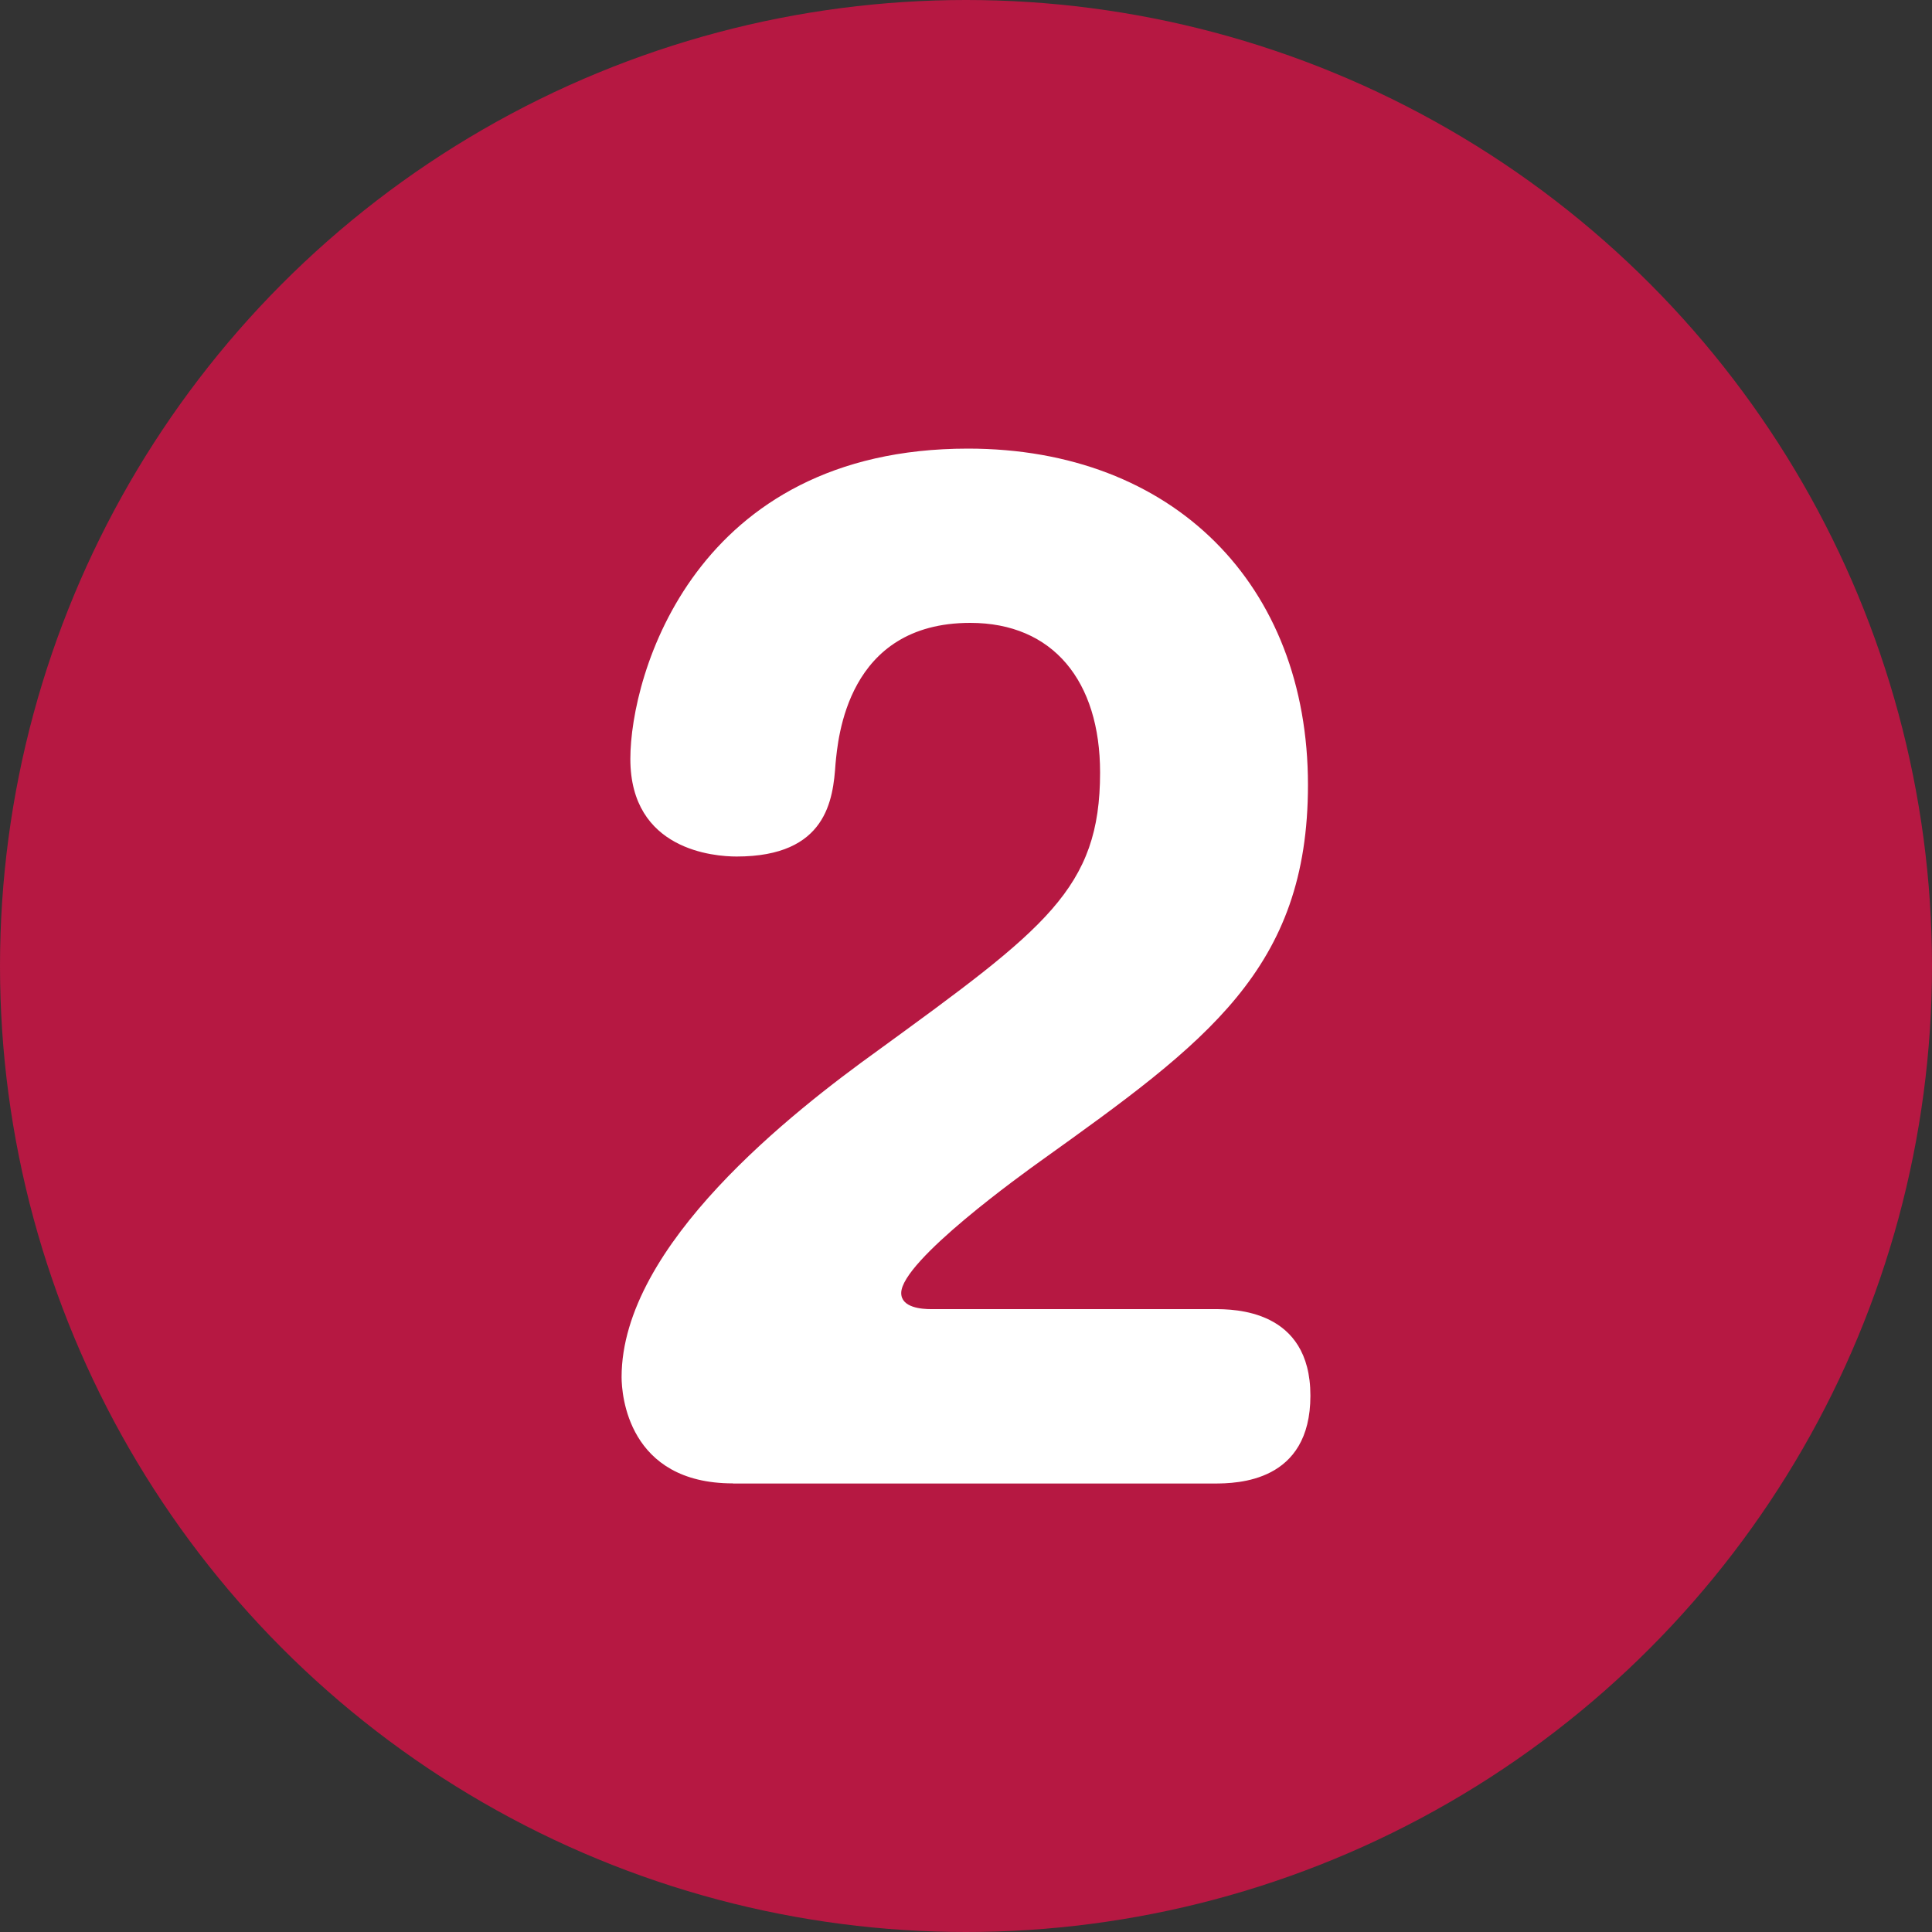
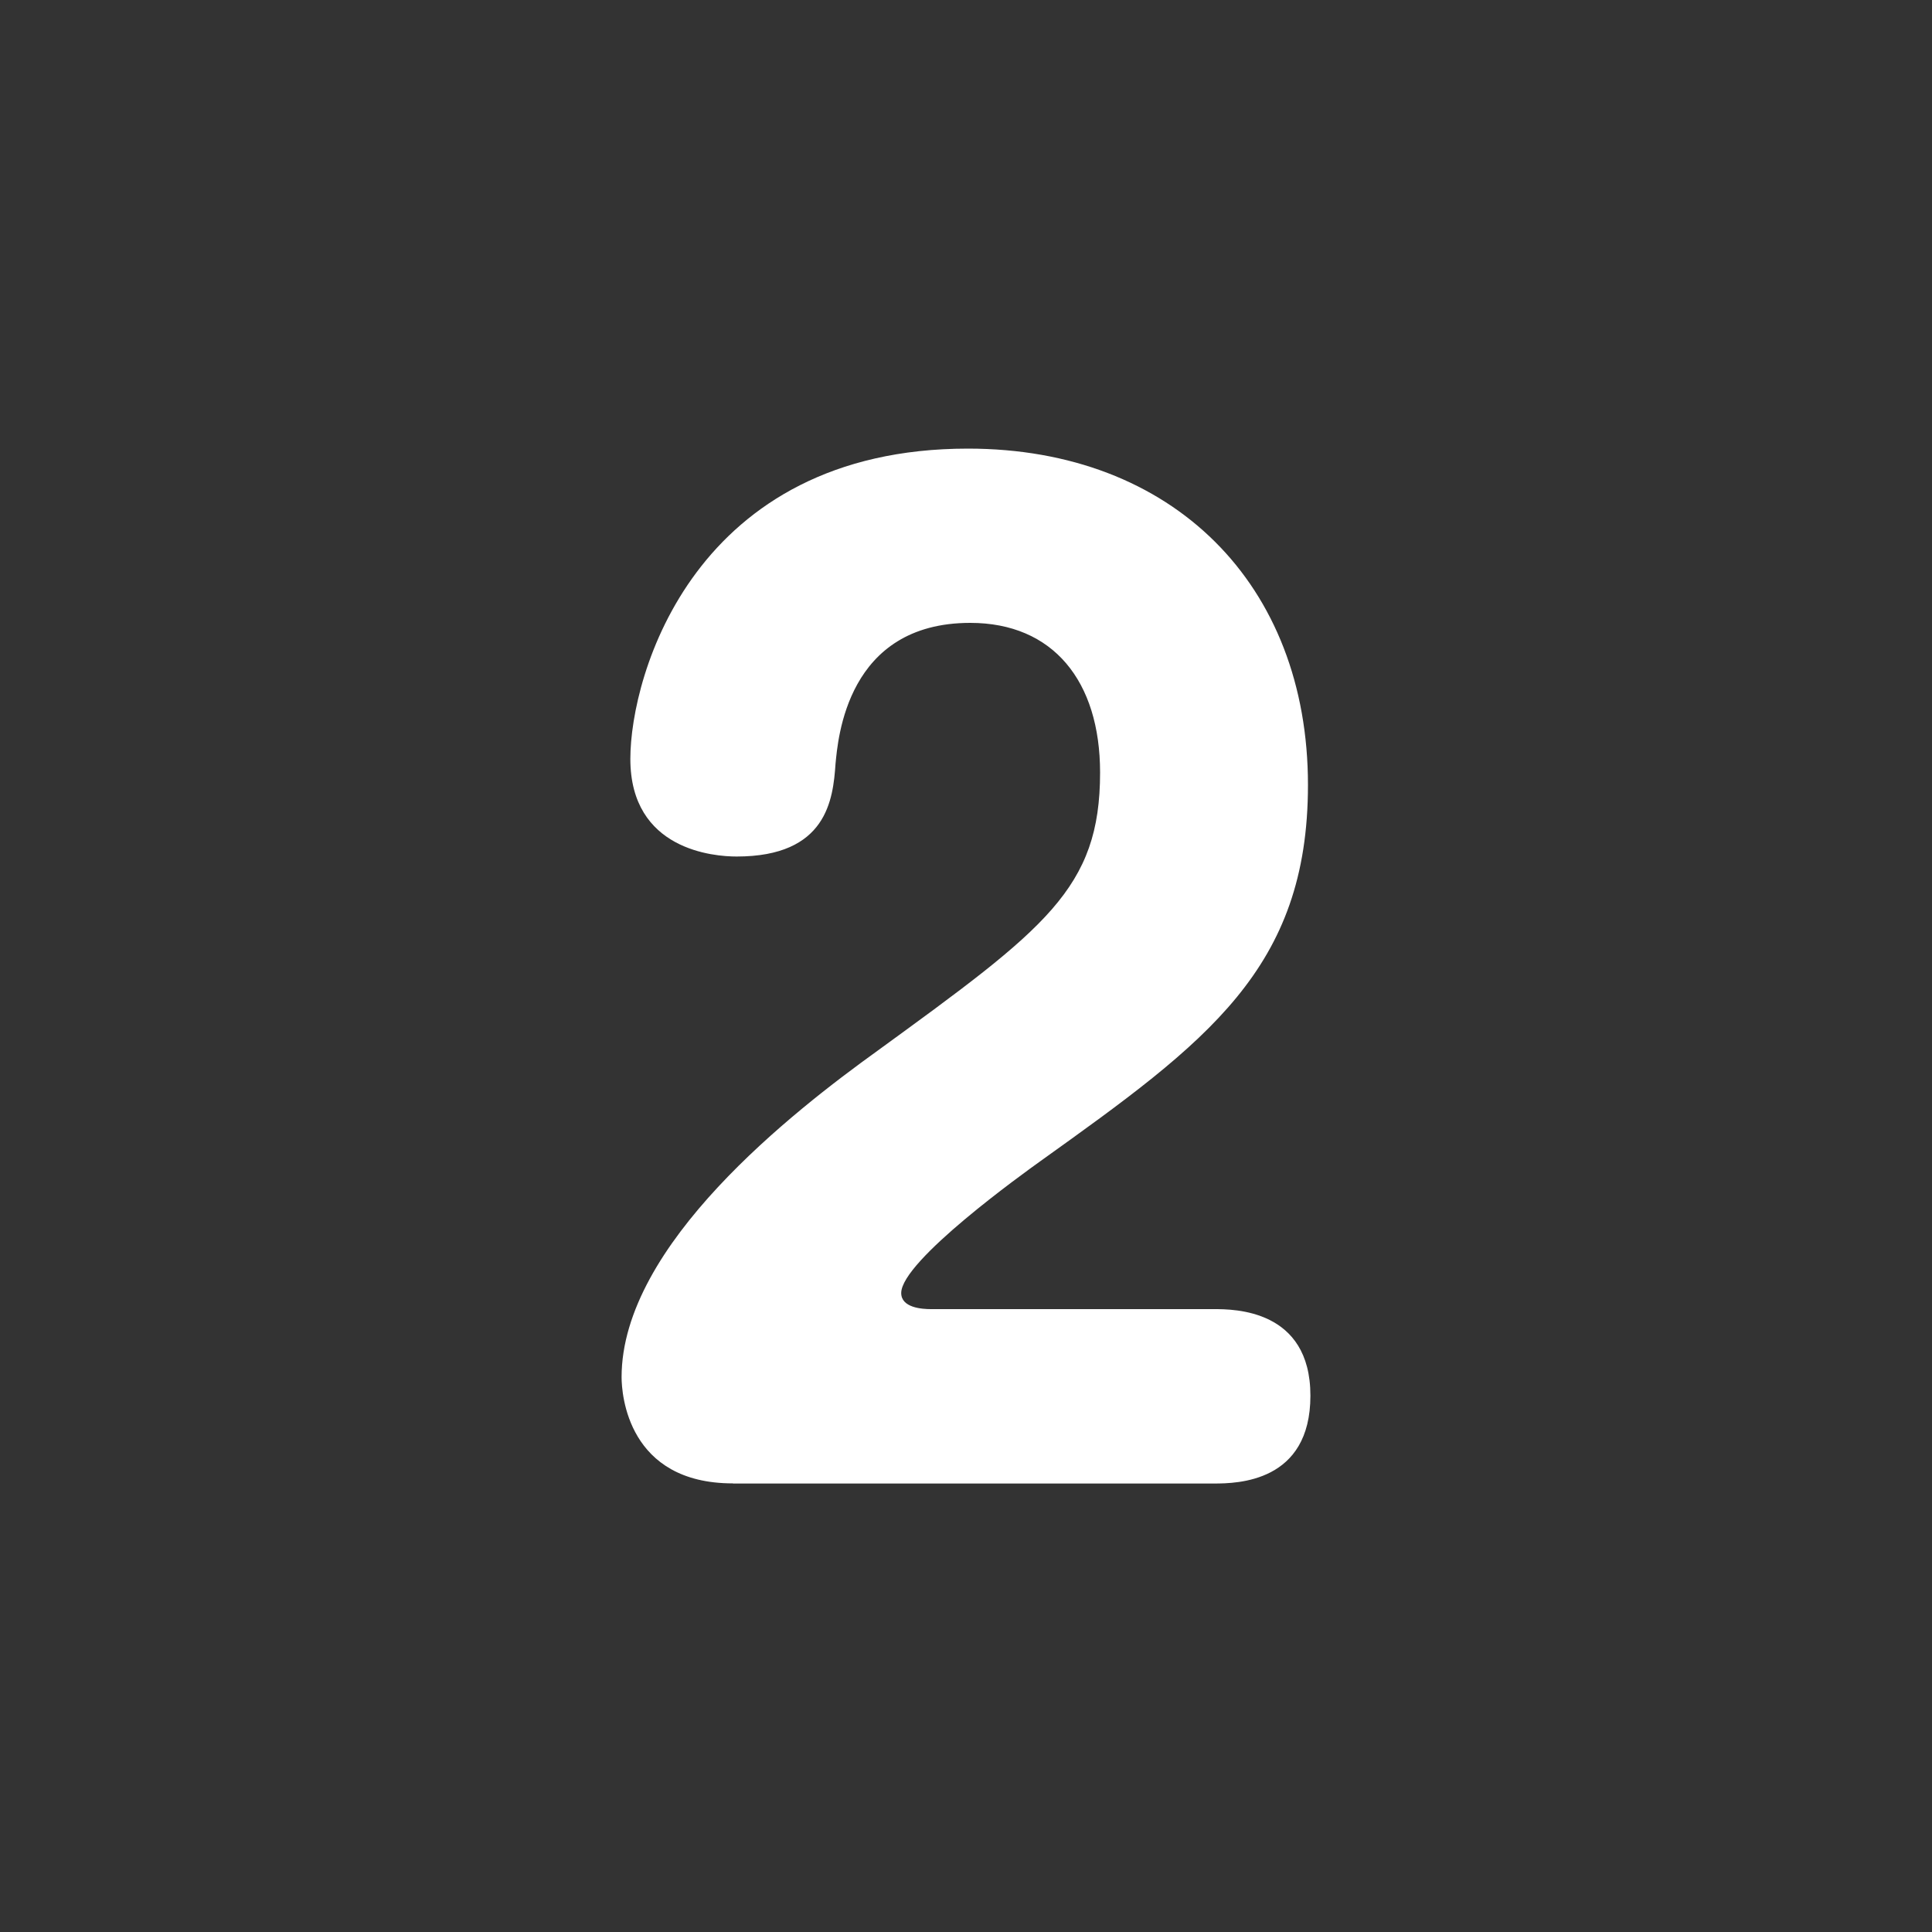
<svg xmlns="http://www.w3.org/2000/svg" id="_レイヤー_2" data-name="レイヤー 2" viewBox="0 0 150 150">
  <rect x="0" y="0" width="150" height="150" fill="#333333" stroke="none" />
  <defs>
    <style>
      .cls-1 {
        fill: #fff;
      }

      .cls-2 {
        fill: #b61842;
      }
    </style>
  </defs>
  <g id="_レイヤー_1-2" data-name="レイヤー 1">
    <g>
-       <circle class="cls-2" cx="75" cy="75" r="75" />
      <path class="cls-1" d="M56.9,115.17c-8.16,0-8.64-6.91-8.64-8.25,0-10.27,13.34-20.64,19.87-25.34,13.05-9.5,17.28-12.58,17.28-21.6,0-7.1-3.65-11.62-10.08-11.62-9.6,0-10.27,9.02-10.46,10.94-.19,2.78-.67,7.2-7.68,7.2-1.73,0-8.25-.48-8.25-7.58,0-6.53,4.99-24.09,26.21-24.09,15.93,0,26.4,10.56,26.4,26.11,0,14.3-7.87,19.97-20.73,29.18-1.34.96-10.85,7.78-10.85,10.27,0,1.15,1.63,1.25,2.3,1.25h21.98c1.54,0,7.49,0,7.49,6.72s-5.66,6.82-7.49,6.82h-37.34Z" />
    </g>
  </g>
</svg>